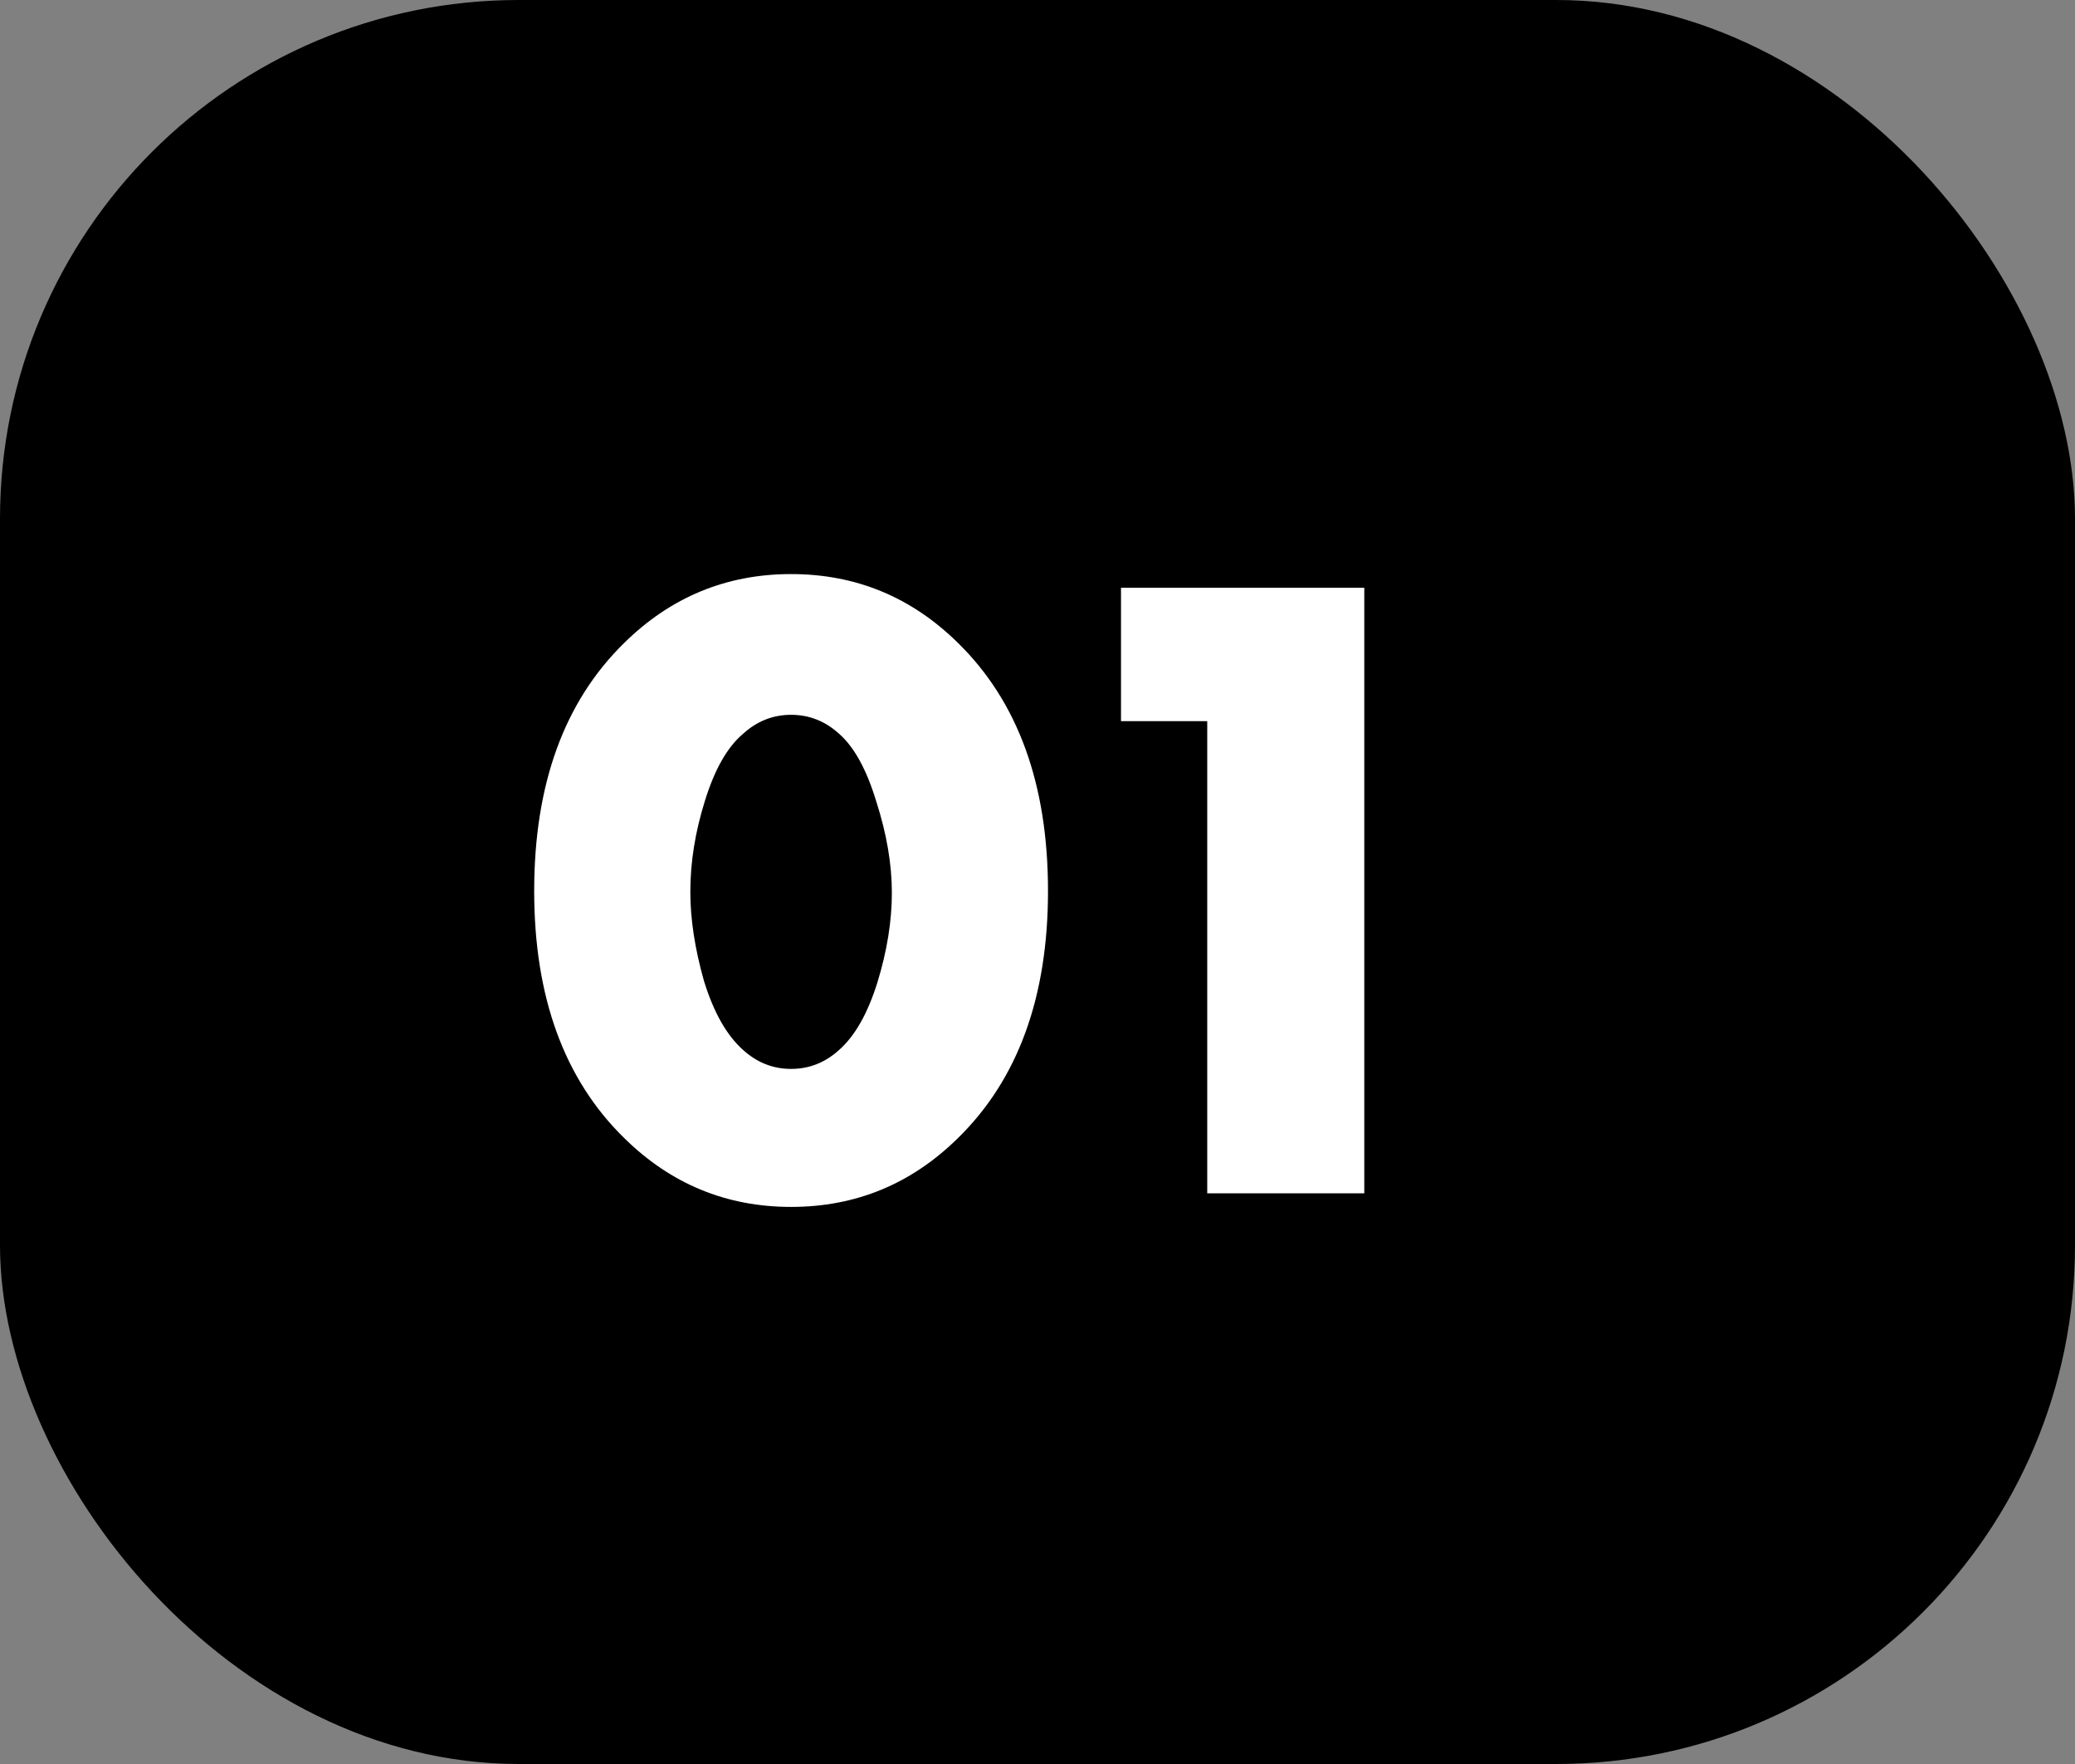
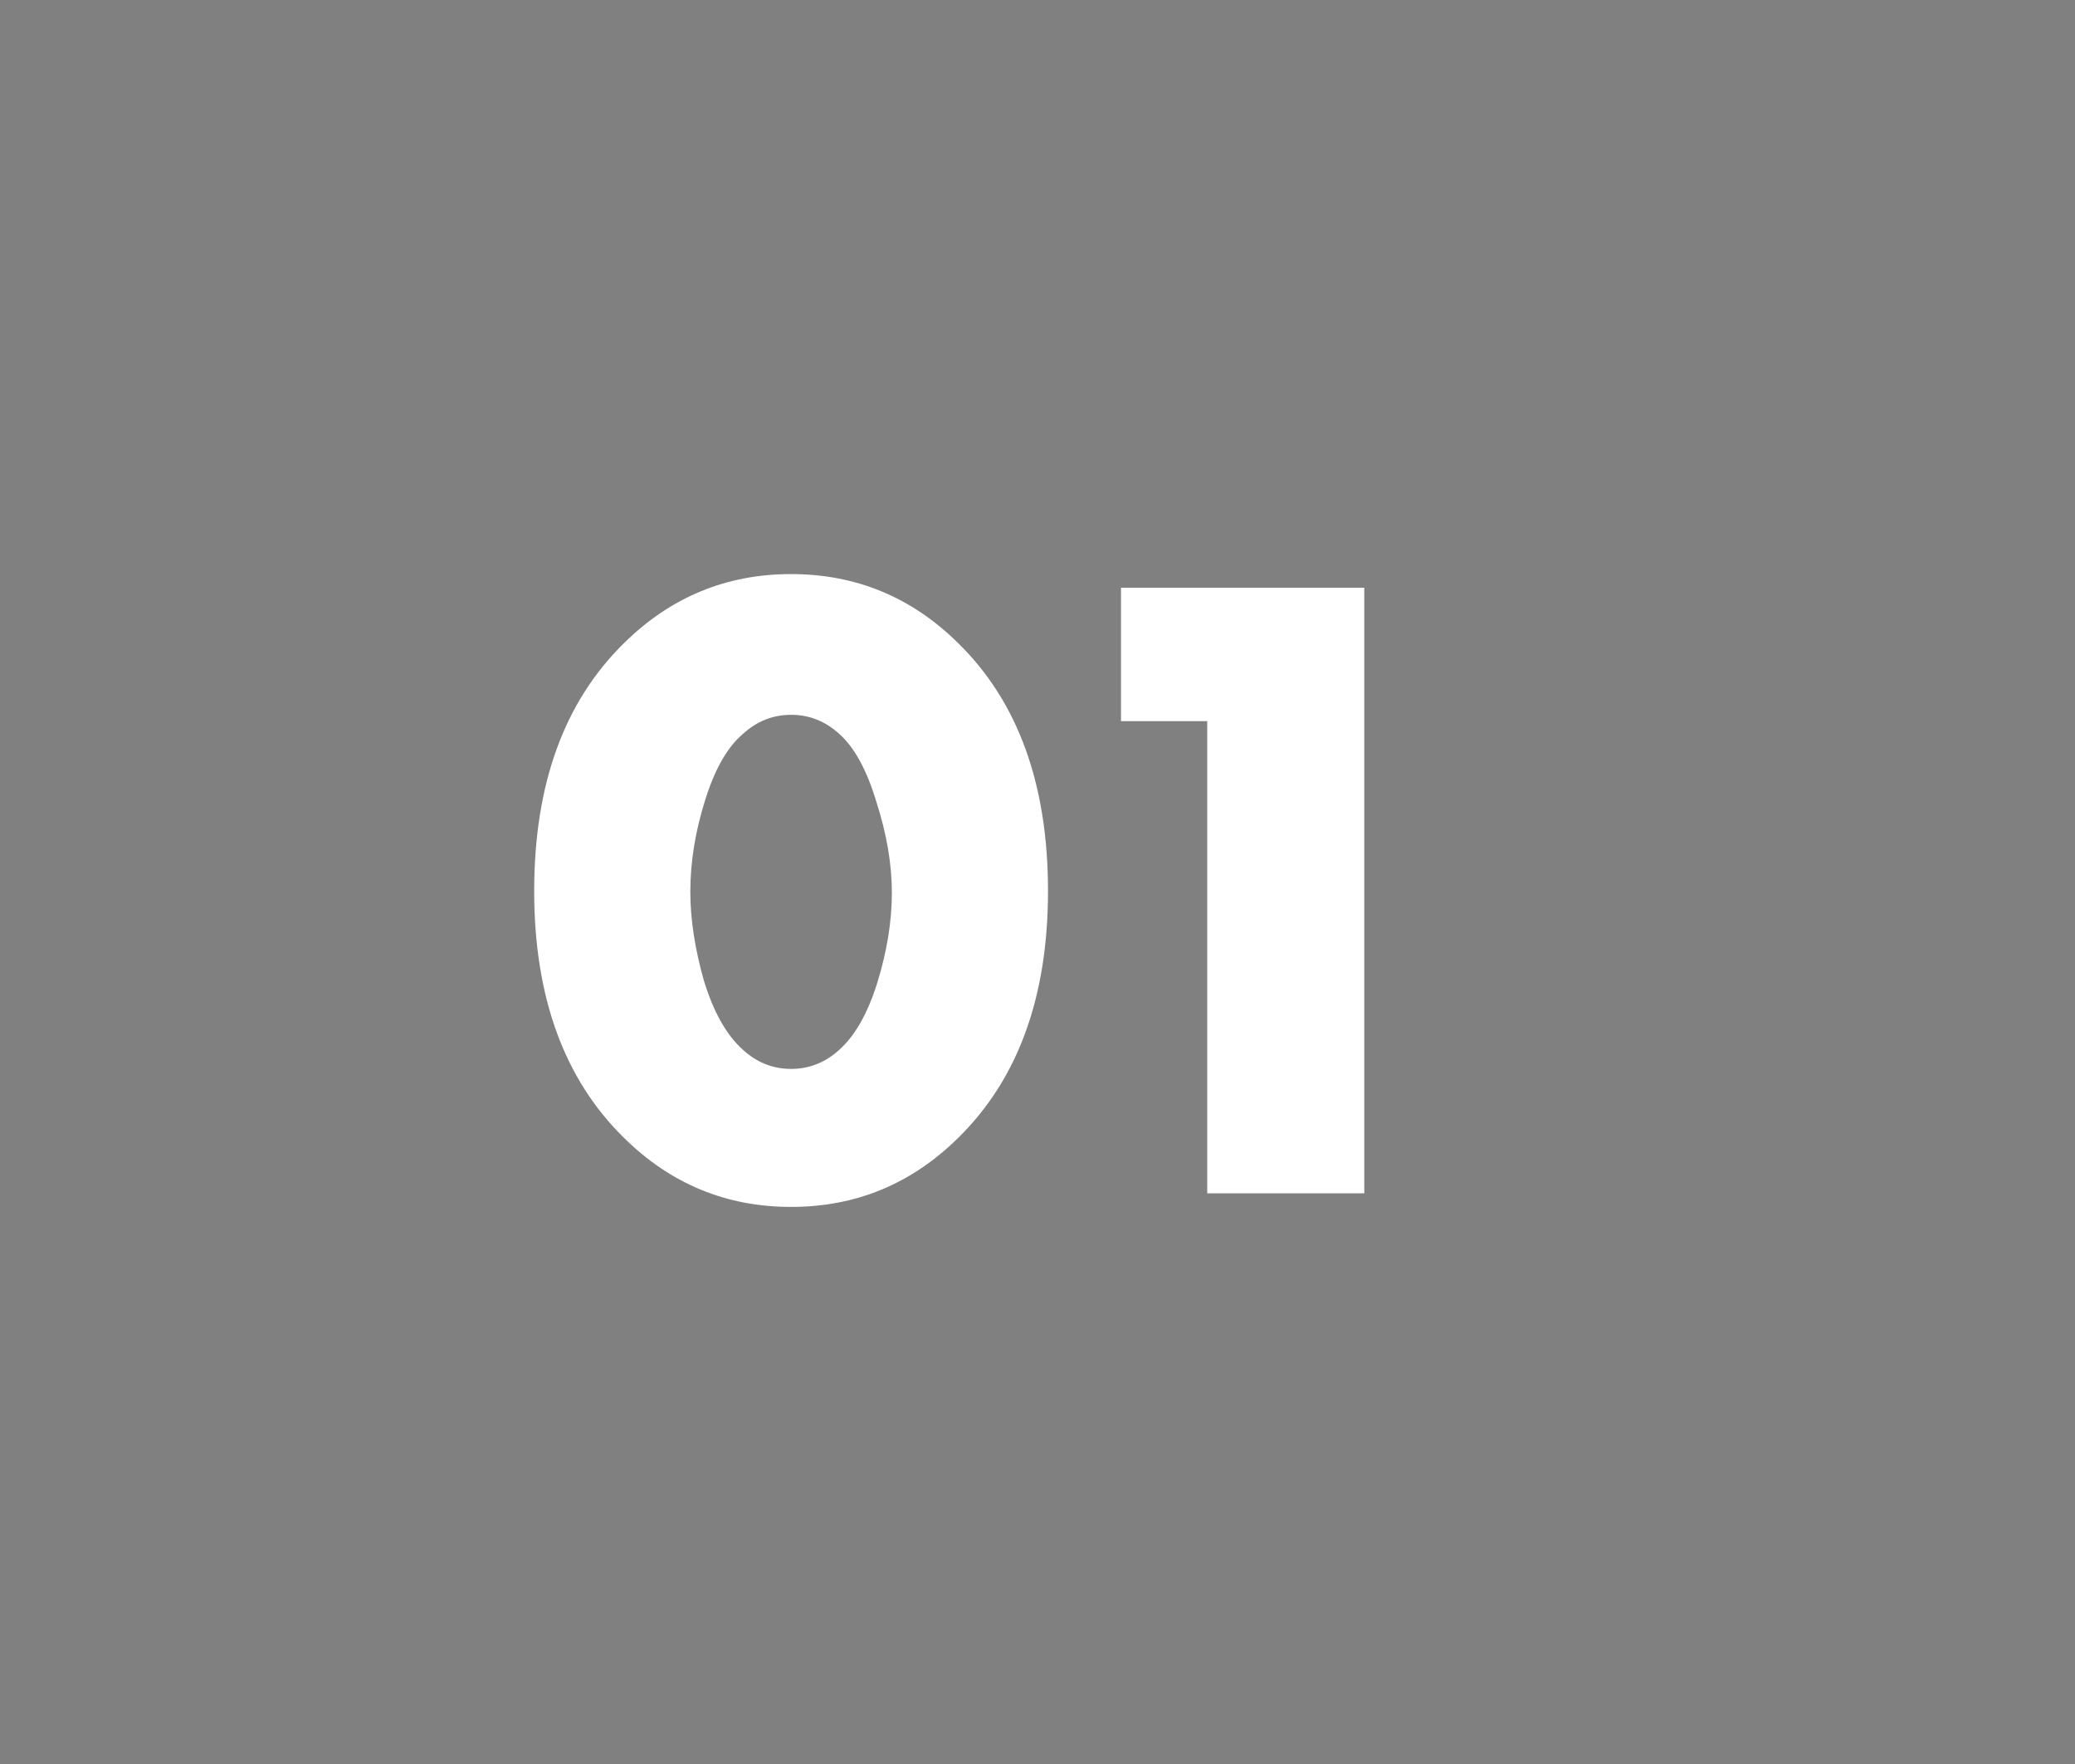
<svg xmlns="http://www.w3.org/2000/svg" width="80" height="68" viewBox="0 0 80 68" fill="none">
  <rect x="0" y="0" width="80" height="68" fill="#808080" stroke="none" />
-   <rect width="80" height="68" rx="20" fill="black" />
  <path d="M32.355 28.29C31.818 27.8 31.2 27.555 30.5 27.555C29.8 27.555 29.182 27.8 28.645 28.29C28.038 28.803 27.548 29.667 27.175 30.88C26.802 32.07 26.615 33.237 26.615 34.38C26.615 35.43 26.79 36.573 27.14 37.81C27.513 39.023 28.015 39.91 28.645 40.47C29.182 40.96 29.8 41.205 30.5 41.205C31.2 41.205 31.818 40.96 32.355 40.47C32.962 39.933 33.452 39.07 33.825 37.88C34.198 36.667 34.385 35.512 34.385 34.415C34.385 33.318 34.187 32.152 33.79 30.915C33.417 29.678 32.938 28.803 32.355 28.29ZM40.405 34.345C40.405 38.428 39.25 41.602 36.94 43.865C35.143 45.638 32.997 46.525 30.5 46.525C28.003 46.525 25.857 45.638 24.06 43.865C21.75 41.602 20.595 38.428 20.595 34.345C20.595 30.238 21.75 27.053 24.06 24.79C25.857 23.017 28.003 22.13 30.5 22.13C32.997 22.13 35.143 23.017 36.94 24.79C39.25 27.053 40.405 30.238 40.405 34.345ZM46.544 46V27.8H43.219V22.655H52.599V46H46.544Z" fill="white" />
</svg>